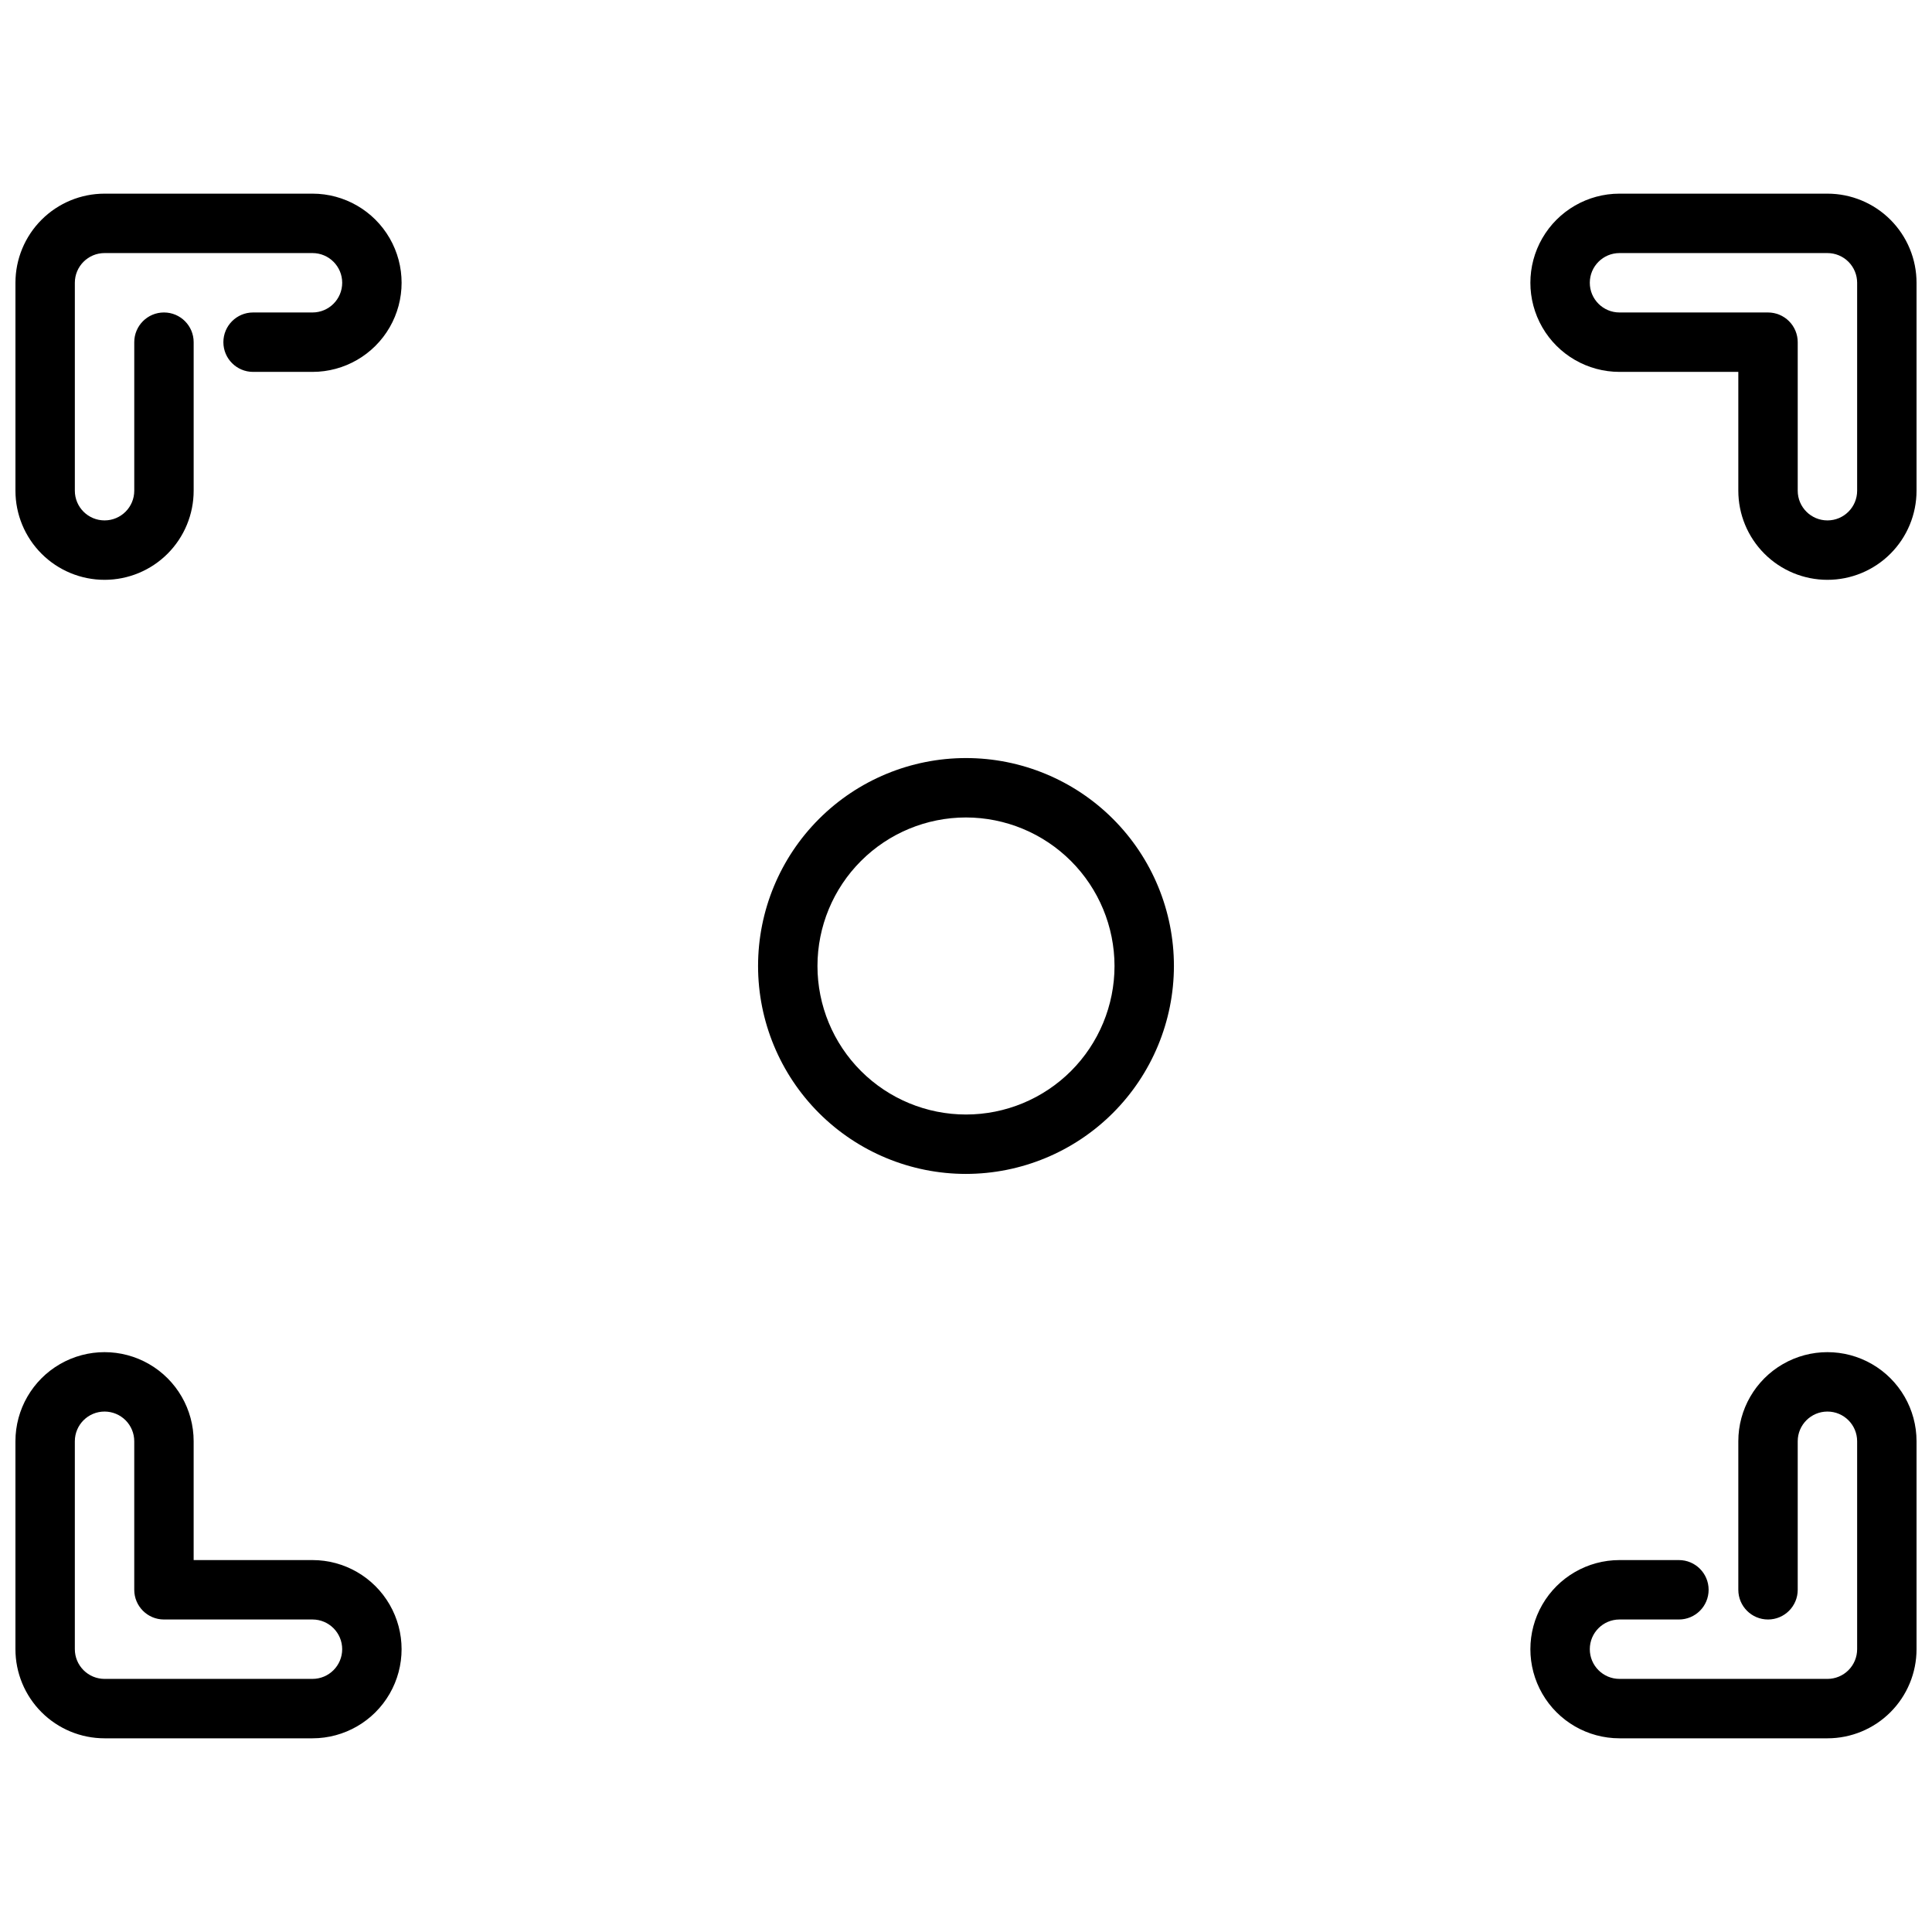
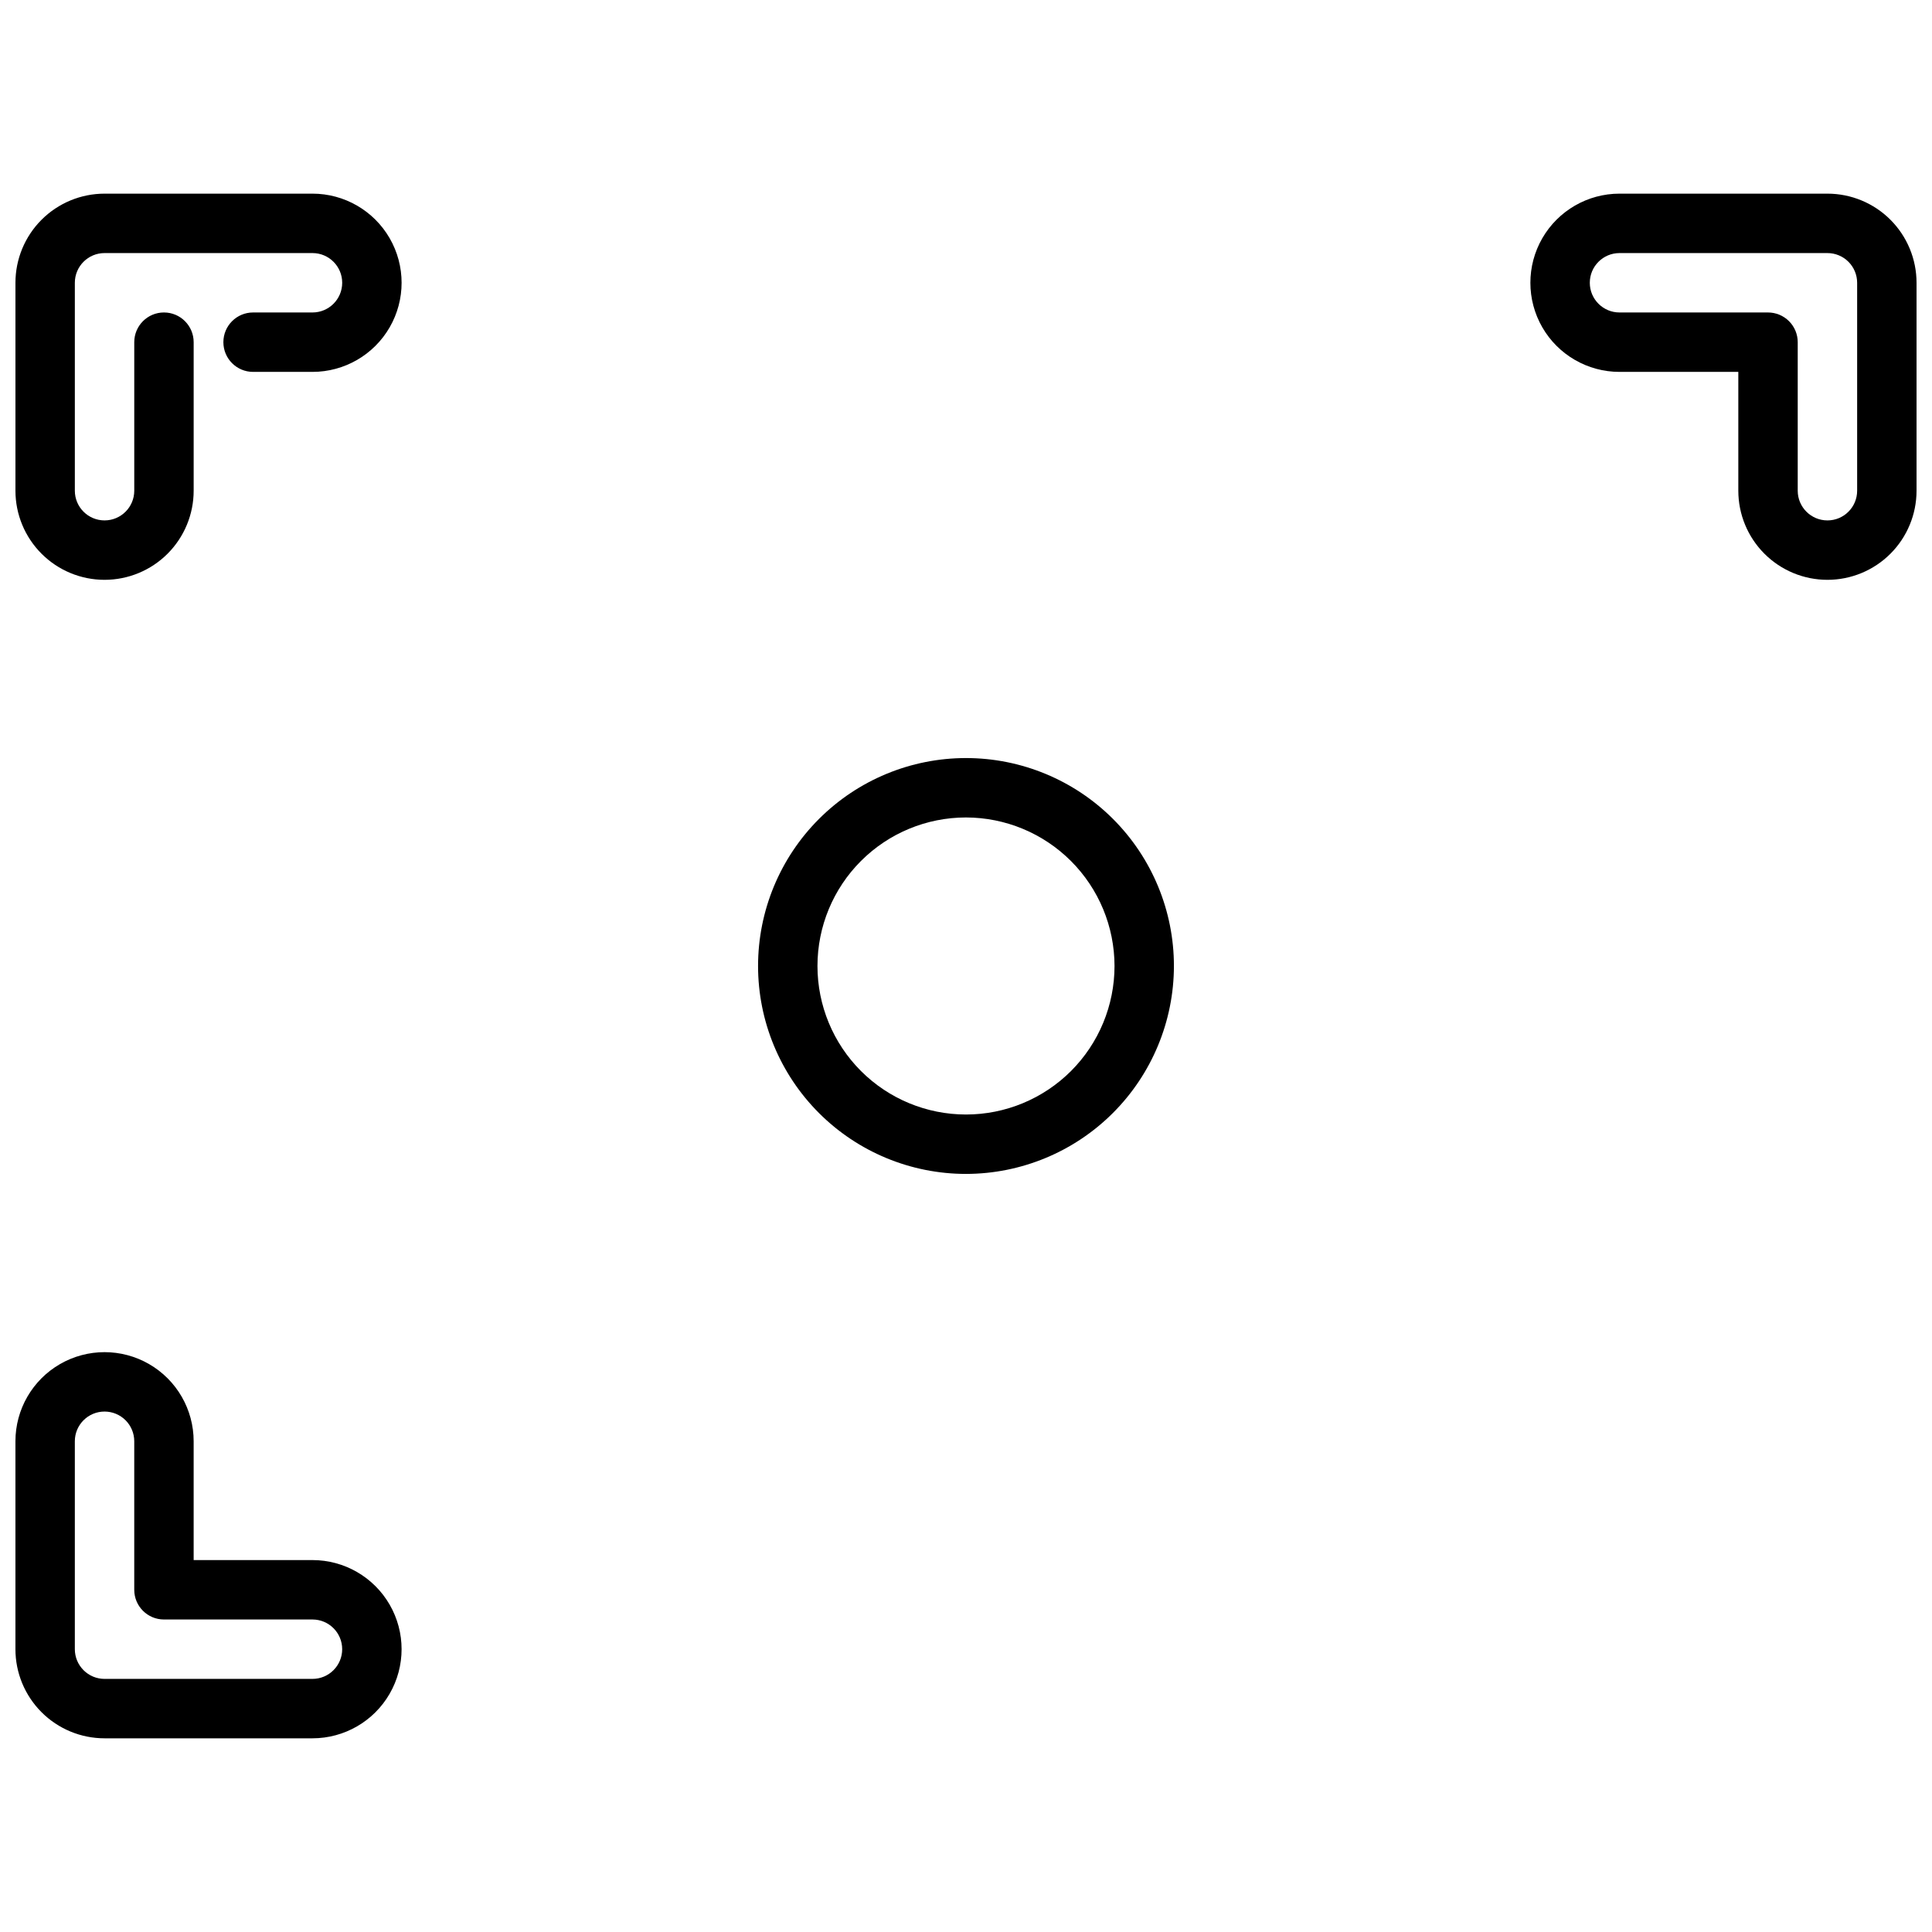
<svg xmlns="http://www.w3.org/2000/svg" width="800px" height="800px" version="1.1" viewBox="144 144 512 512">
  <defs>
    <clipPath id="d">
      <path d="m148.09 195h102.91v103h-102.91z" />
    </clipPath>
    <clipPath id="c">
      <path d="m549 195h102.9v103h-102.9z" />
    </clipPath>
    <clipPath id="b">
      <path d="m549 502h102.9v103h-102.9z" />
    </clipPath>
    <clipPath id="a">
      <path d="m148.09 502h102.91v103h-102.91z" />
    </clipPath>
  </defs>
  <g clip-path="url(#d)">
    <path d="m171.71 297.66c-6.266 0-12.27-2.488-16.699-6.918-4.43-4.43-6.918-10.438-6.918-16.699v-55.105c0-6.262 2.488-12.27 6.918-16.699 4.43-4.43 10.434-6.918 16.699-6.918h55.105-0.004c8.438 0 16.234 4.504 20.453 11.809 4.219 7.309 4.219 16.309 0 23.617s-12.016 11.809-20.453 11.809h-15.742c-4.348 0-7.871-3.523-7.871-7.871s3.523-7.875 7.871-7.875h15.742c4.348 0 7.875-3.523 7.875-7.871s-3.527-7.871-7.875-7.871h-55.102c-4.348 0-7.875 3.523-7.875 7.871v55.105c0 4.348 3.527 7.871 7.875 7.871 4.348 0 7.871-3.523 7.871-7.871v-39.359c0-4.348 3.523-7.875 7.871-7.875s7.871 3.527 7.871 7.875v39.359c0 6.262-2.488 12.27-6.914 16.699-4.43 4.43-10.438 6.918-16.699 6.918z" />
  </g>
  <g clip-path="url(#c)">
    <path d="m628.29 297.66c-6.266 0-12.273-2.488-16.699-6.918-4.43-4.43-6.918-10.438-6.918-16.699v-31.488h-31.488c-8.438 0-16.234-4.5-20.453-11.809s-4.219-16.309 0-23.617c4.219-7.305 12.016-11.809 20.453-11.809h55.105c6.262 0 12.27 2.488 16.695 6.918 4.43 4.43 6.918 10.438 6.918 16.699v55.105c0 6.262-2.488 12.27-6.918 16.699-4.426 4.43-10.434 6.918-16.695 6.918zm-55.105-86.594c-4.348 0-7.871 3.523-7.871 7.871s3.523 7.871 7.871 7.871h39.359c2.09 0 4.09 0.832 5.566 2.309 1.477 1.477 2.305 3.477 2.305 5.566v39.359c0 4.348 3.527 7.871 7.875 7.871 4.348 0 7.871-3.523 7.871-7.871v-55.105c0-2.086-0.832-4.09-2.305-5.566-1.477-1.477-3.481-2.305-5.566-2.305z" />
  </g>
  <g clip-path="url(#b)">
-     <path d="m628.29 604.67h-55.105c-8.438 0-16.234-4.5-20.453-11.809-4.219-7.309-4.219-16.309 0-23.617 4.219-7.305 12.016-11.809 20.453-11.809h15.742c4.348 0 7.875 3.527 7.875 7.875s-3.527 7.871-7.875 7.871h-15.742c-4.348 0-7.871 3.523-7.871 7.871 0 4.348 3.523 7.871 7.871 7.871h55.105c2.086 0 4.09-0.828 5.566-2.305 1.473-1.477 2.305-3.477 2.305-5.566v-55.105c0-4.348-3.523-7.871-7.871-7.871-4.348 0-7.875 3.523-7.875 7.871v39.363c0 4.348-3.523 7.871-7.871 7.871-4.348 0-7.871-3.523-7.871-7.871v-39.363c0-8.434 4.5-16.23 11.809-20.449 7.305-4.219 16.309-4.219 23.613 0 7.309 4.219 11.809 12.016 11.809 20.449v55.105c0 6.266-2.488 12.27-6.918 16.699-4.426 4.43-10.434 6.918-16.695 6.918z" />
-   </g>
+     </g>
  <g clip-path="url(#a)">
    <path d="m226.81 604.67h-55.102c-6.266 0-12.27-2.488-16.699-6.918-4.43-4.43-6.918-10.434-6.918-16.699v-55.105c0-8.434 4.5-16.23 11.809-20.449 7.305-4.219 16.309-4.219 23.617 0 7.305 4.219 11.805 12.016 11.805 20.449v31.488h31.488c8.438 0 16.234 4.504 20.453 11.809 4.219 7.309 4.219 16.309 0 23.617-4.219 7.309-12.016 11.809-20.453 11.809zm-55.102-86.594c-4.348 0-7.875 3.523-7.875 7.871v55.105c0 2.09 0.832 4.09 2.309 5.566 1.477 1.477 3.477 2.305 5.566 2.305h55.105-0.004c4.348 0 7.875-3.523 7.875-7.871 0-4.348-3.527-7.871-7.875-7.871h-39.359c-4.348 0-7.871-3.523-7.871-7.871v-39.363c0-2.086-0.828-4.09-2.305-5.566-1.477-1.473-3.481-2.305-5.566-2.305z" />
  </g>
  <path d="m400 455.1c-14.617 0-28.633-5.805-38.965-16.137-10.336-10.336-16.141-24.352-16.141-38.965 0-14.617 5.805-28.633 16.141-38.965 10.332-10.336 24.348-16.141 38.965-16.141 14.613 0 28.629 5.805 38.965 16.141 10.332 10.332 16.137 24.348 16.137 38.965-0.016 14.609-5.828 28.613-16.156 38.945-10.332 10.328-24.336 16.141-38.945 16.156zm0-94.465c-10.441 0-20.453 4.148-27.832 11.531-7.383 7.379-11.531 17.391-11.531 27.832 0 10.438 4.148 20.449 11.531 27.832 7.379 7.379 17.391 11.527 27.832 11.527 10.438 0 20.449-4.148 27.832-11.527 7.379-7.383 11.527-17.395 11.527-27.832-0.012-10.438-4.164-20.441-11.543-27.82-7.379-7.379-17.383-11.527-27.816-11.543z" />
</svg>